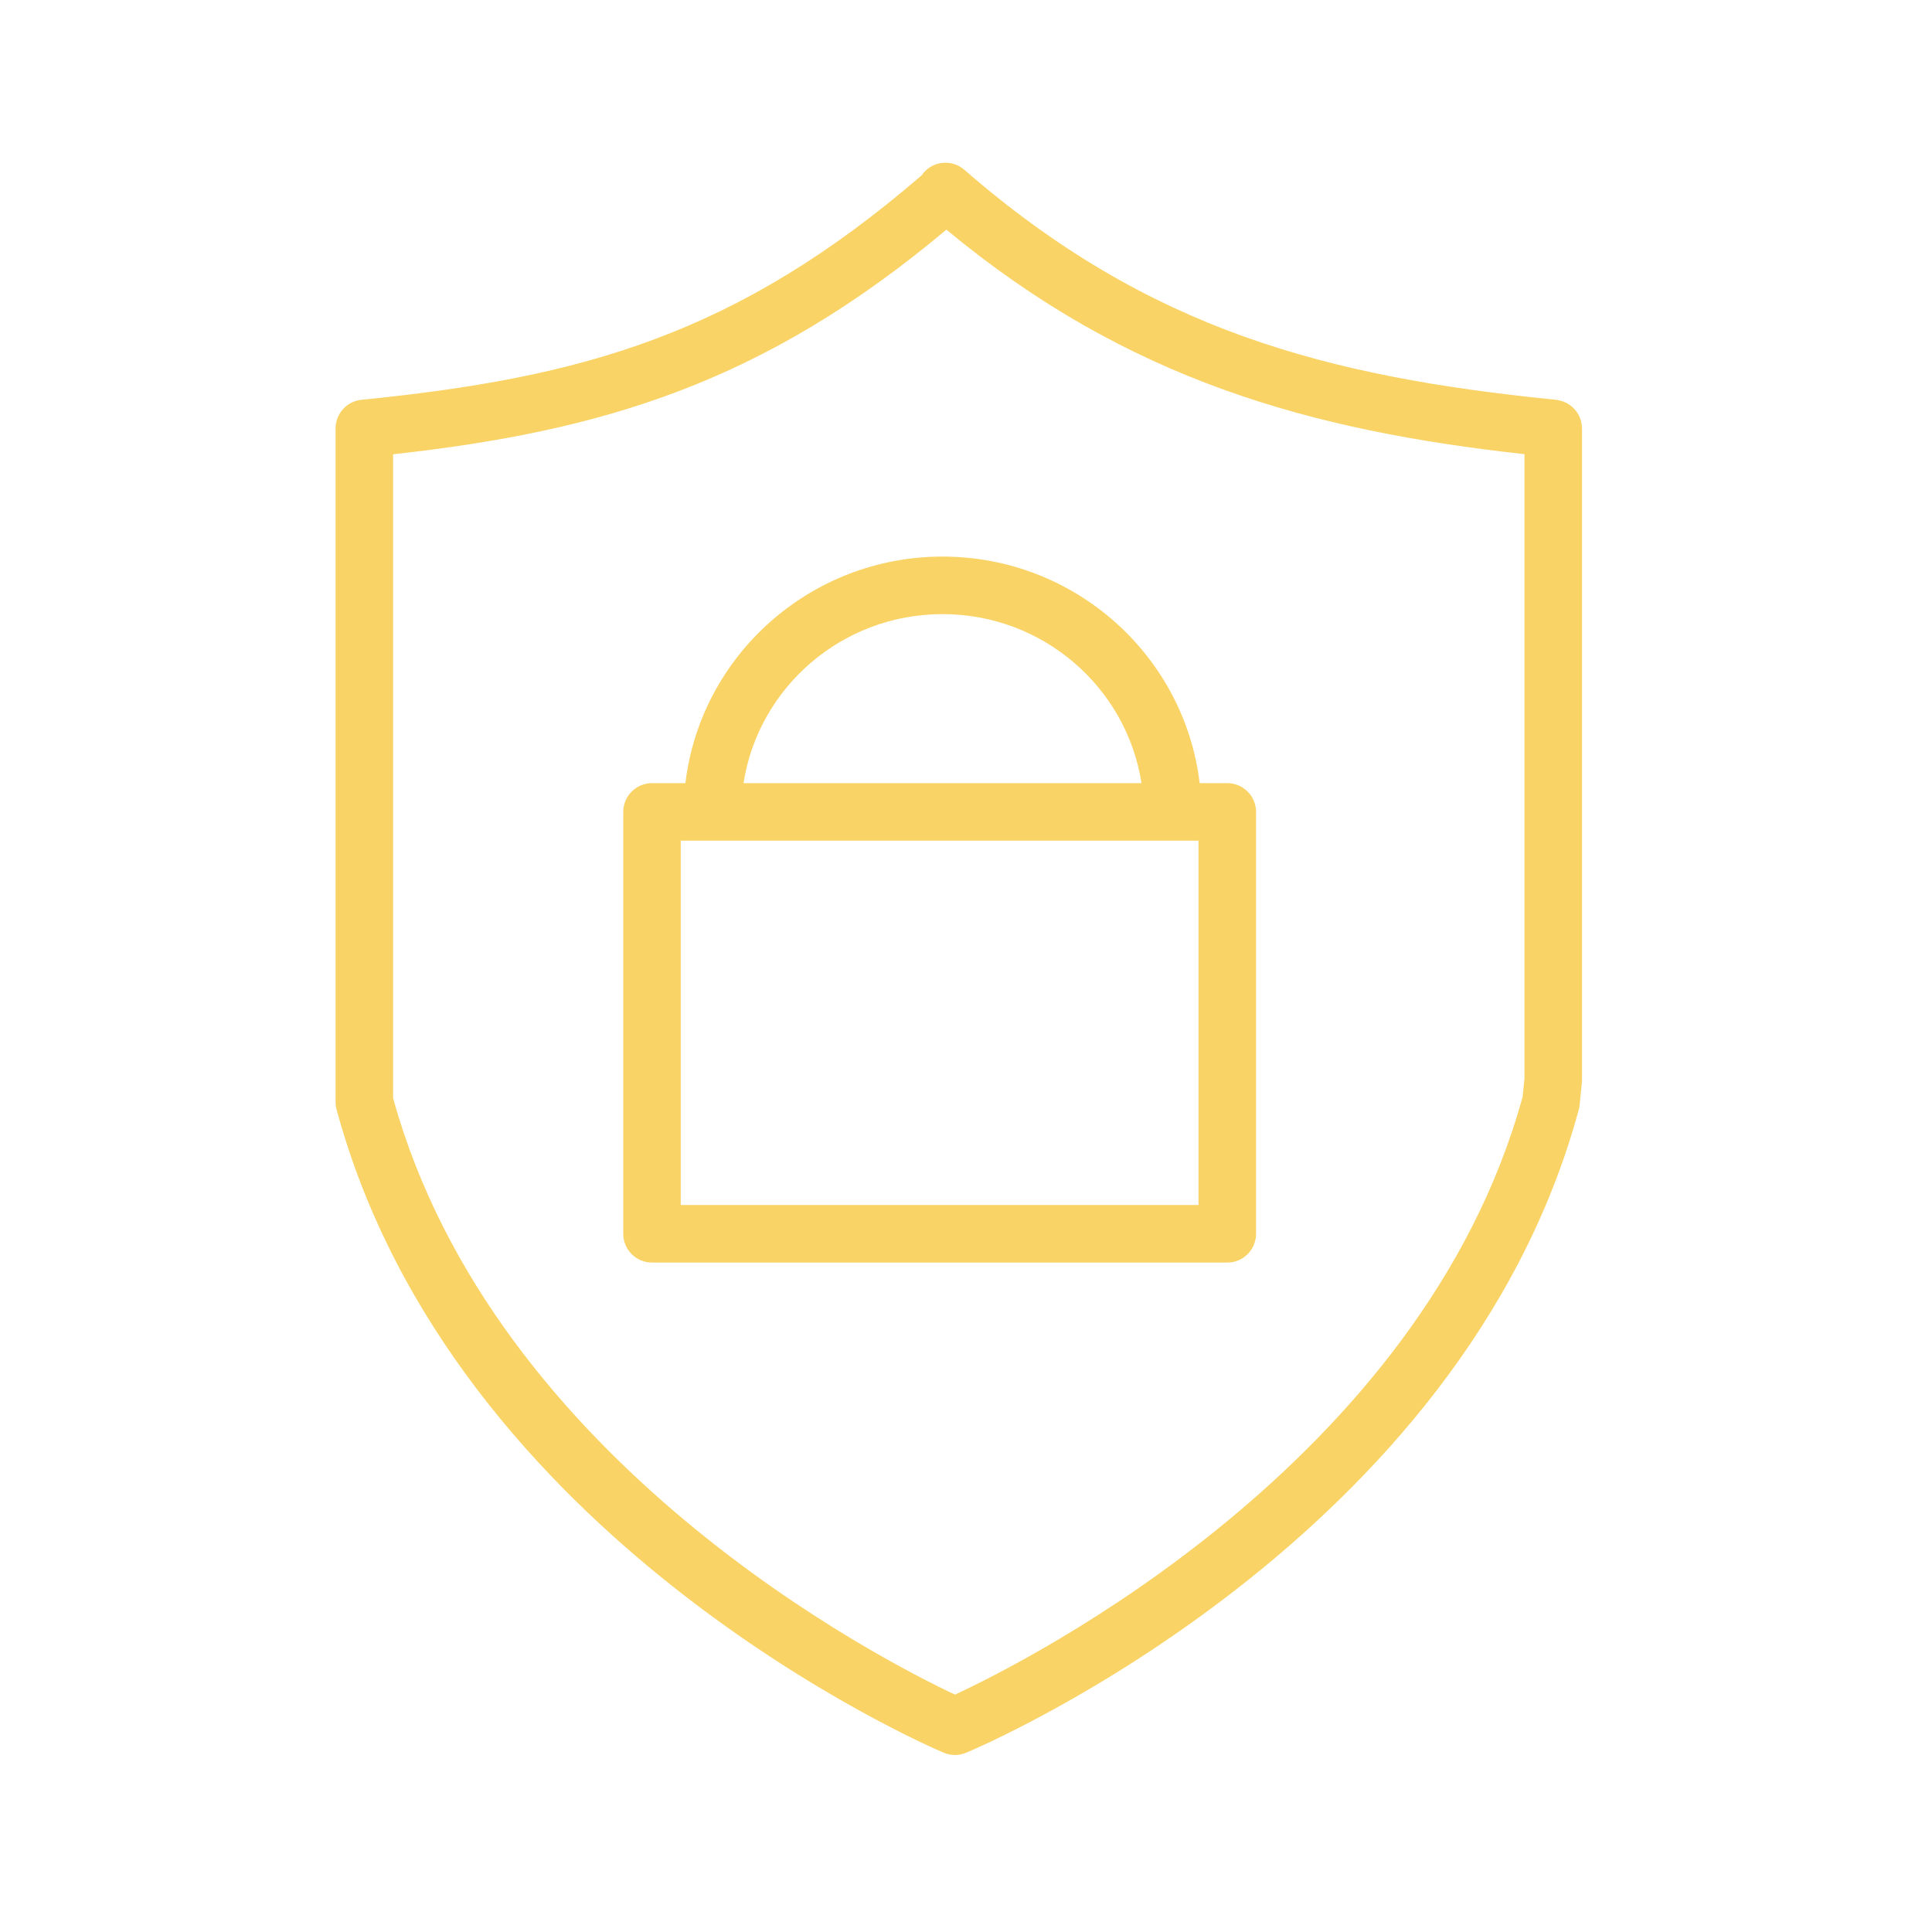
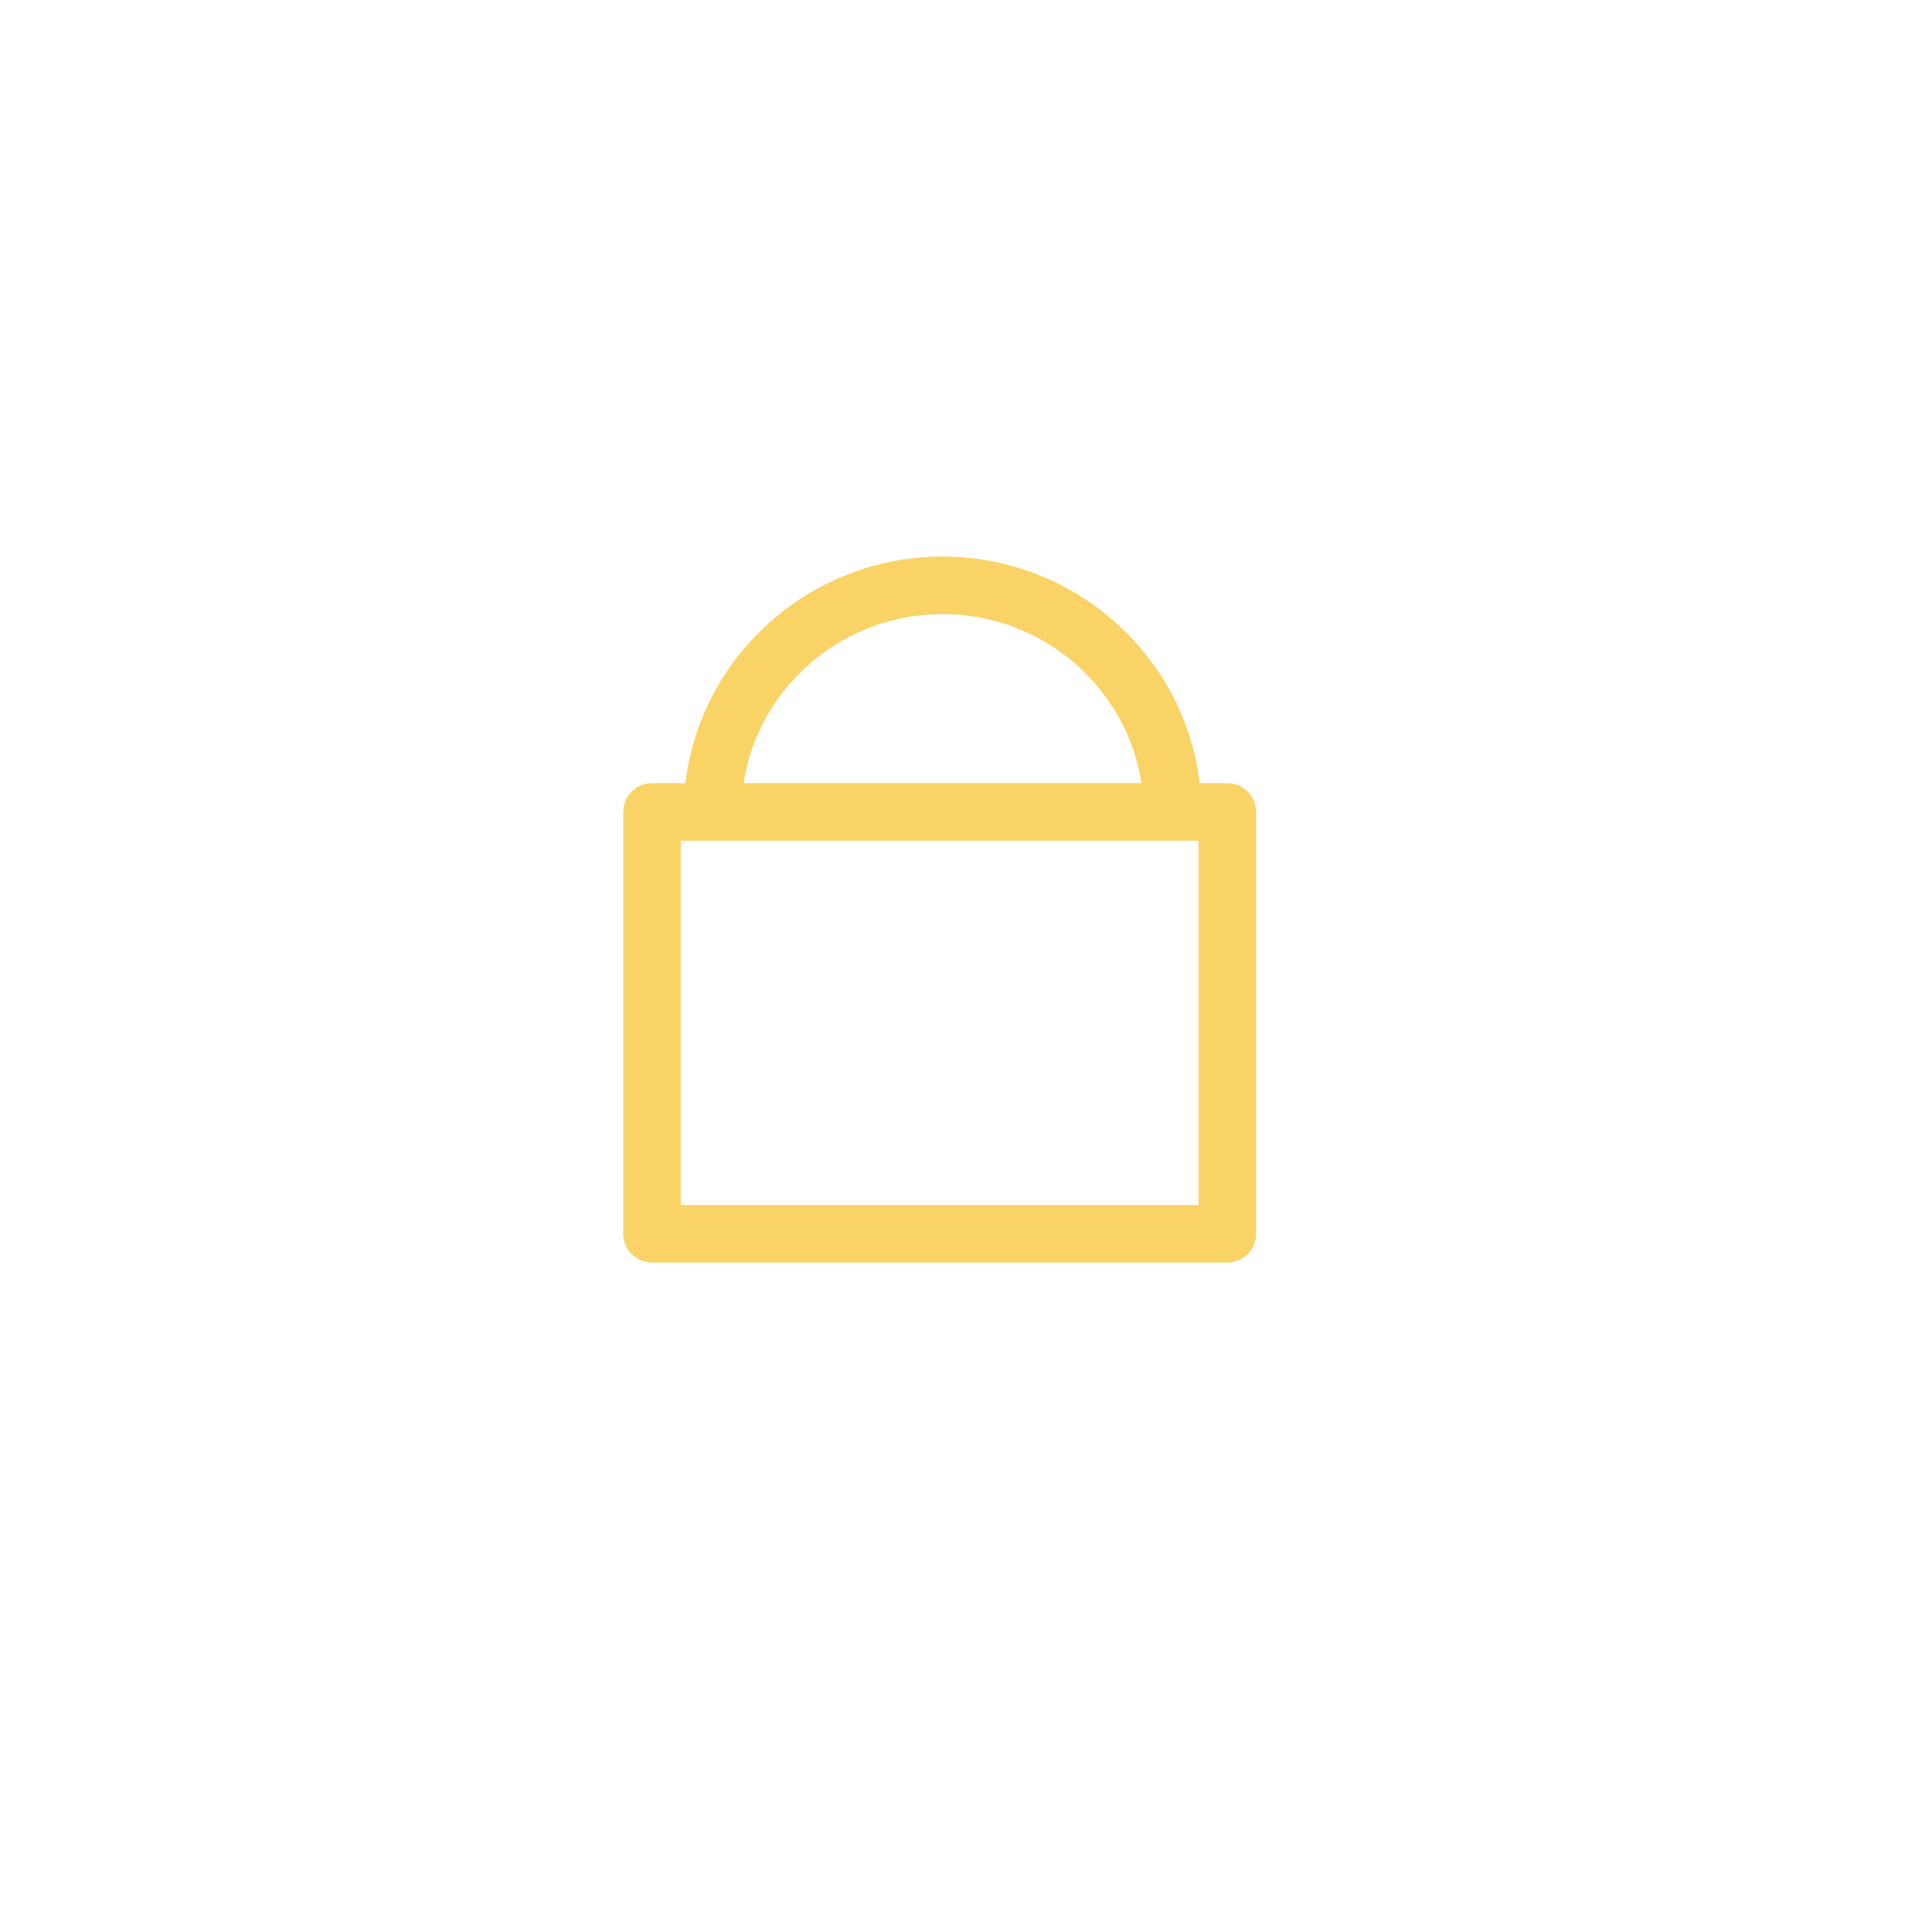
<svg xmlns="http://www.w3.org/2000/svg" width="240" height="240" viewBox="0 0 240 240" fill="none">
-   <path d="M196.507 53.031C196.5 52.909 196.488 52.79 196.471 52.671C196.452 52.554 196.431 52.44 196.402 52.328C196.374 52.216 196.34 52.104 196.3 51.997C196.259 51.887 196.216 51.78 196.164 51.675C196.114 51.573 196.062 51.475 196.002 51.38C195.942 51.28 195.878 51.184 195.809 51.092C195.74 51.001 195.669 50.913 195.592 50.83C195.516 50.746 195.437 50.665 195.354 50.589C195.268 50.51 195.18 50.437 195.085 50.367C194.994 50.301 194.904 50.236 194.806 50.179C194.706 50.117 194.604 50.062 194.499 50.012C194.394 49.962 194.289 49.917 194.18 49.877C194.07 49.836 193.961 49.803 193.846 49.774C193.729 49.743 193.61 49.719 193.489 49.7C193.427 49.691 193.37 49.669 193.308 49.665C164.922 46.825 142.723 41.053 119.793 21.091C118.304 19.795 116.043 19.952 114.752 21.439C114.669 21.534 114.607 21.641 114.535 21.744C91.476 41.639 72.219 46.935 44.906 49.662C43.078 49.846 41.687 51.382 41.687 53.219V136.906C41.687 137.222 41.73 137.537 41.814 137.842C56.304 191.283 114.745 216.671 117.225 217.727C117.673 217.917 118.149 218.012 118.623 218.012C119.092 218.012 119.566 217.92 120.007 217.734C122.518 216.681 181.628 191.294 196.119 137.844C196.169 137.656 196.207 137.465 196.226 137.27L196.507 134.504C196.519 134.385 196.526 134.264 196.526 134.142V53.221C196.526 53.152 196.512 53.093 196.507 53.031ZM189.146 136.246C176.64 181.742 127.563 206.364 118.63 210.511C109.776 206.352 61.411 181.785 48.831 136.42V56.432C74.723 53.567 94.804 47.633 117.563 28.528C140.117 47.235 162.805 53.478 189.377 56.42V133.956L189.146 136.246Z" fill="#F9D365" />
  <path d="M152.457 97.285H149.026C147.14 81.461 133.545 69.141 117.084 69.141C100.624 69.141 87.029 81.461 85.145 97.285H80.995C79.022 97.285 77.422 98.884 77.422 100.859V153.266C77.422 155.24 79.022 156.839 80.995 156.839H152.459C154.431 156.839 156.032 155.24 156.032 153.266V100.859C156.03 98.884 154.429 97.285 152.457 97.285ZM117.082 76.287C129.593 76.287 139.96 85.415 141.801 97.285H92.362C94.206 85.415 104.571 76.287 117.082 76.287ZM148.883 104.432V149.692H84.566V104.432H148.883Z" fill="#F9D365" />
</svg>